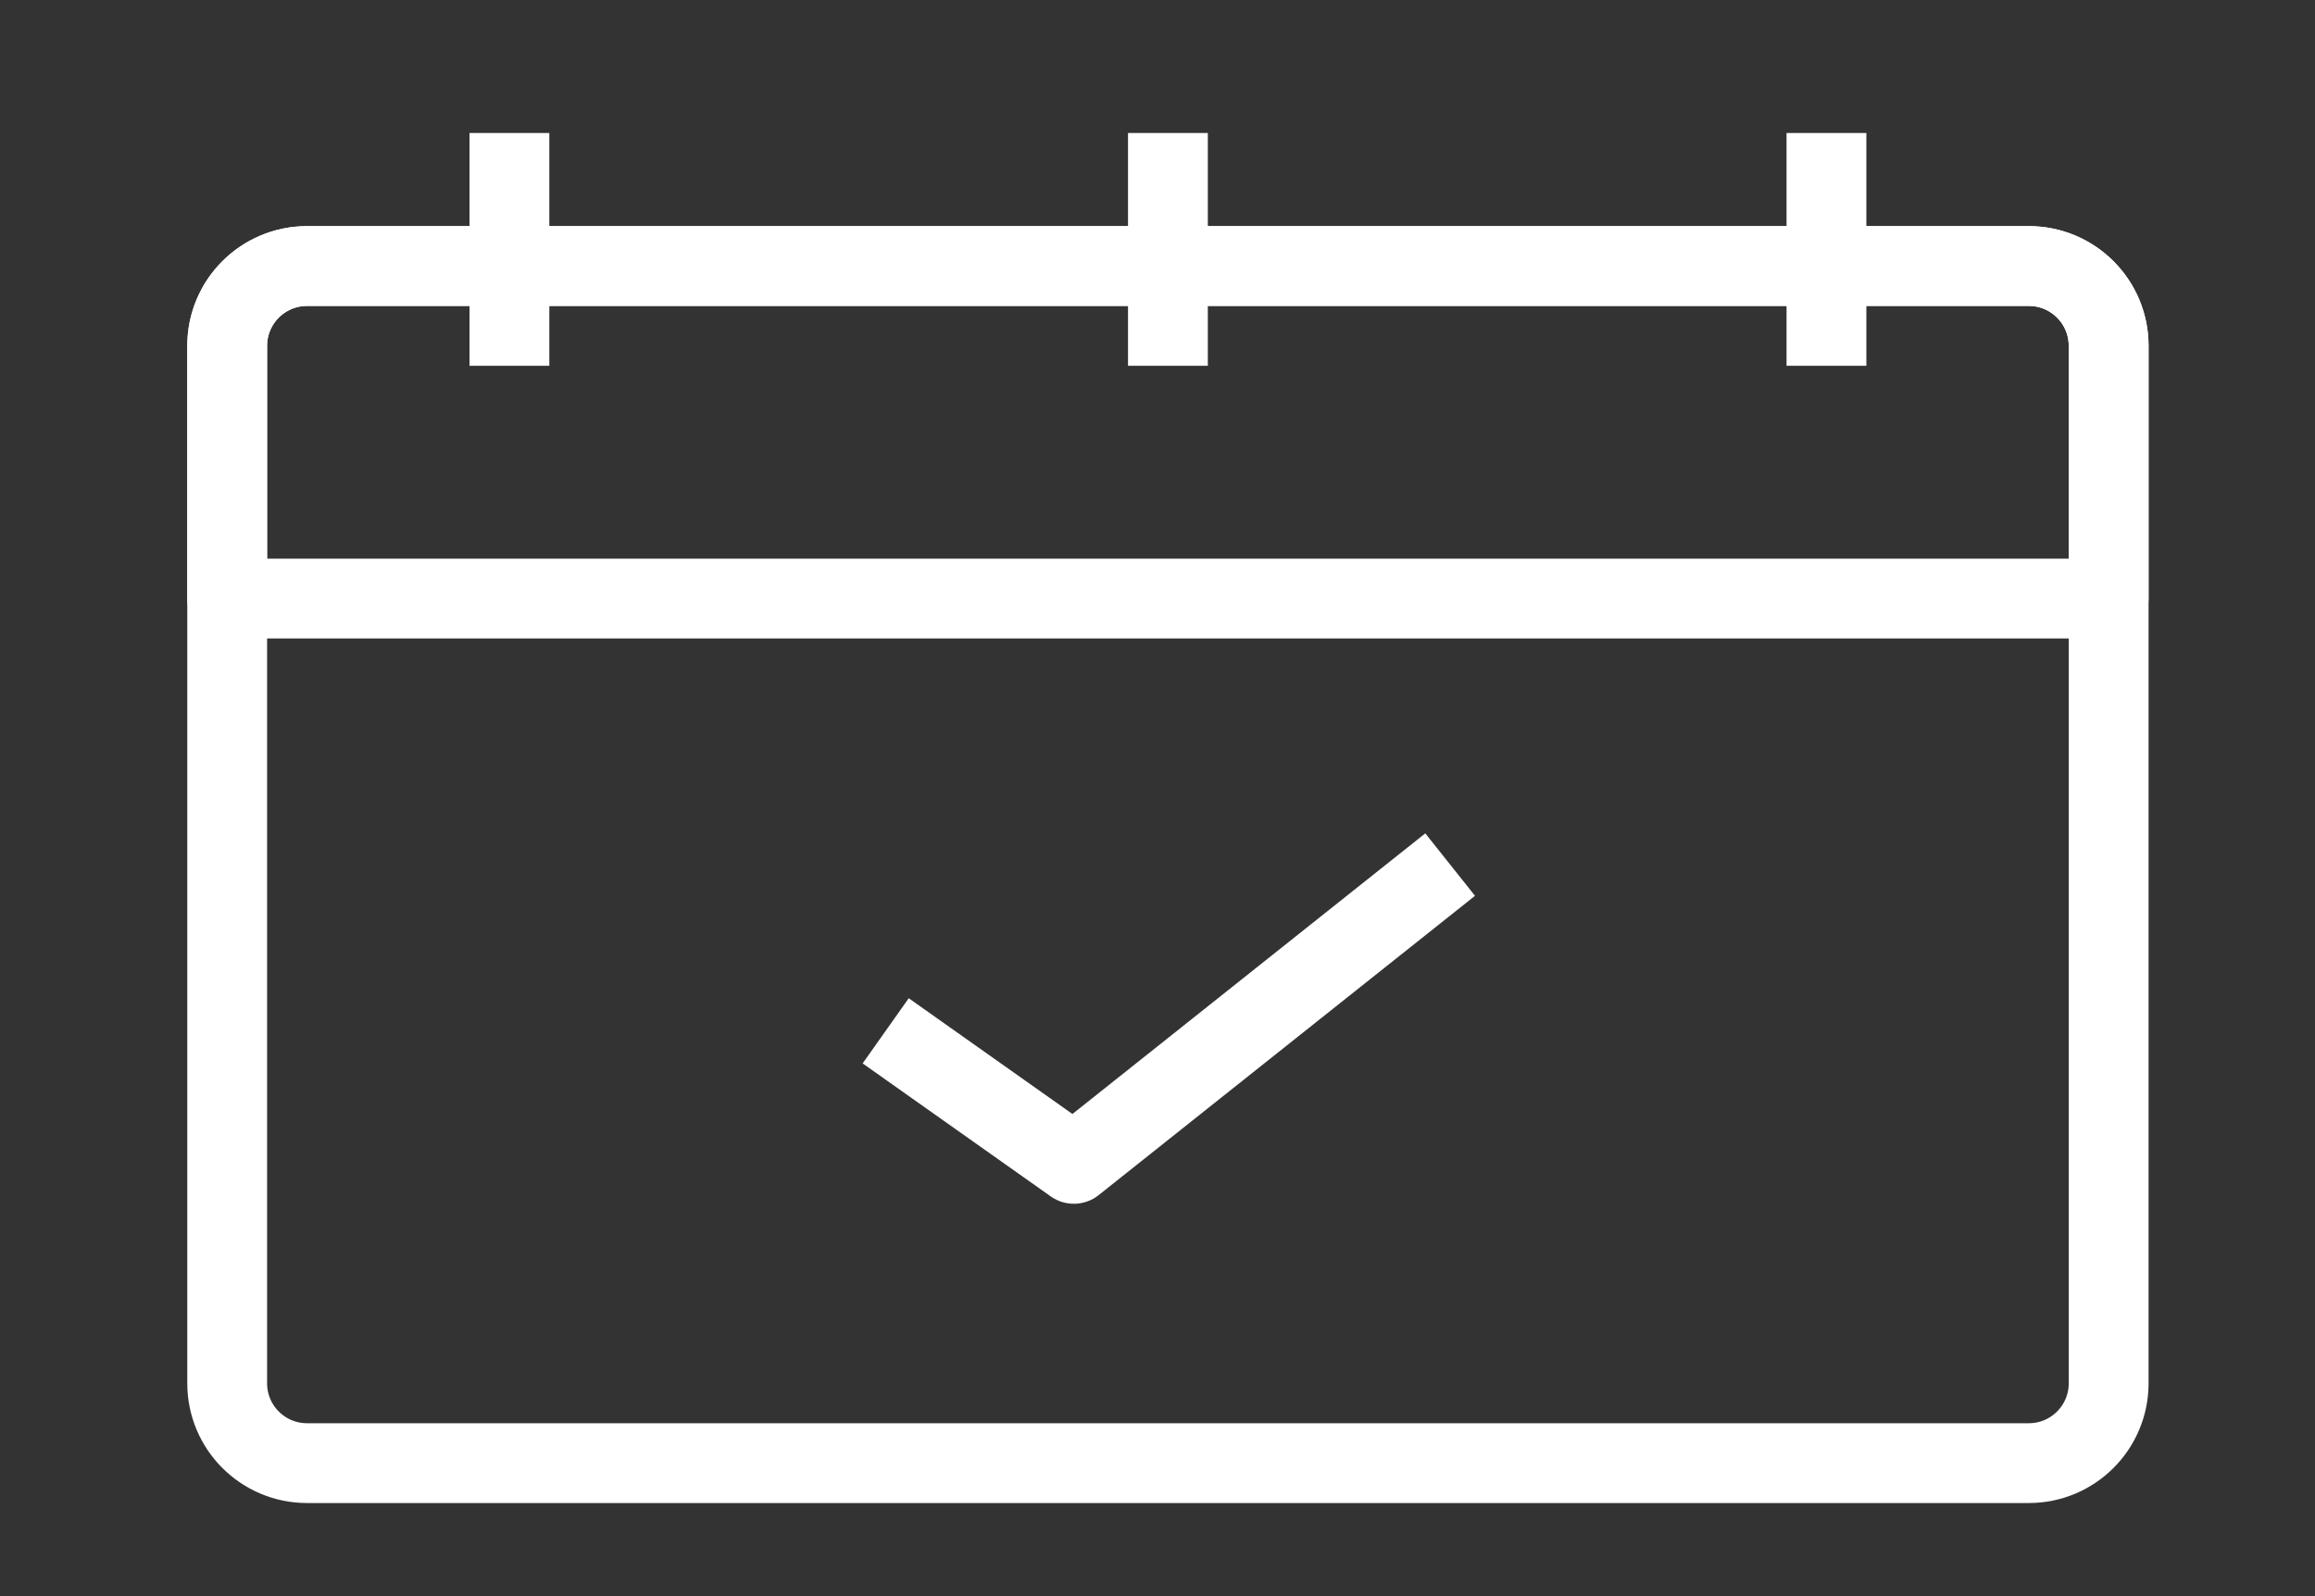
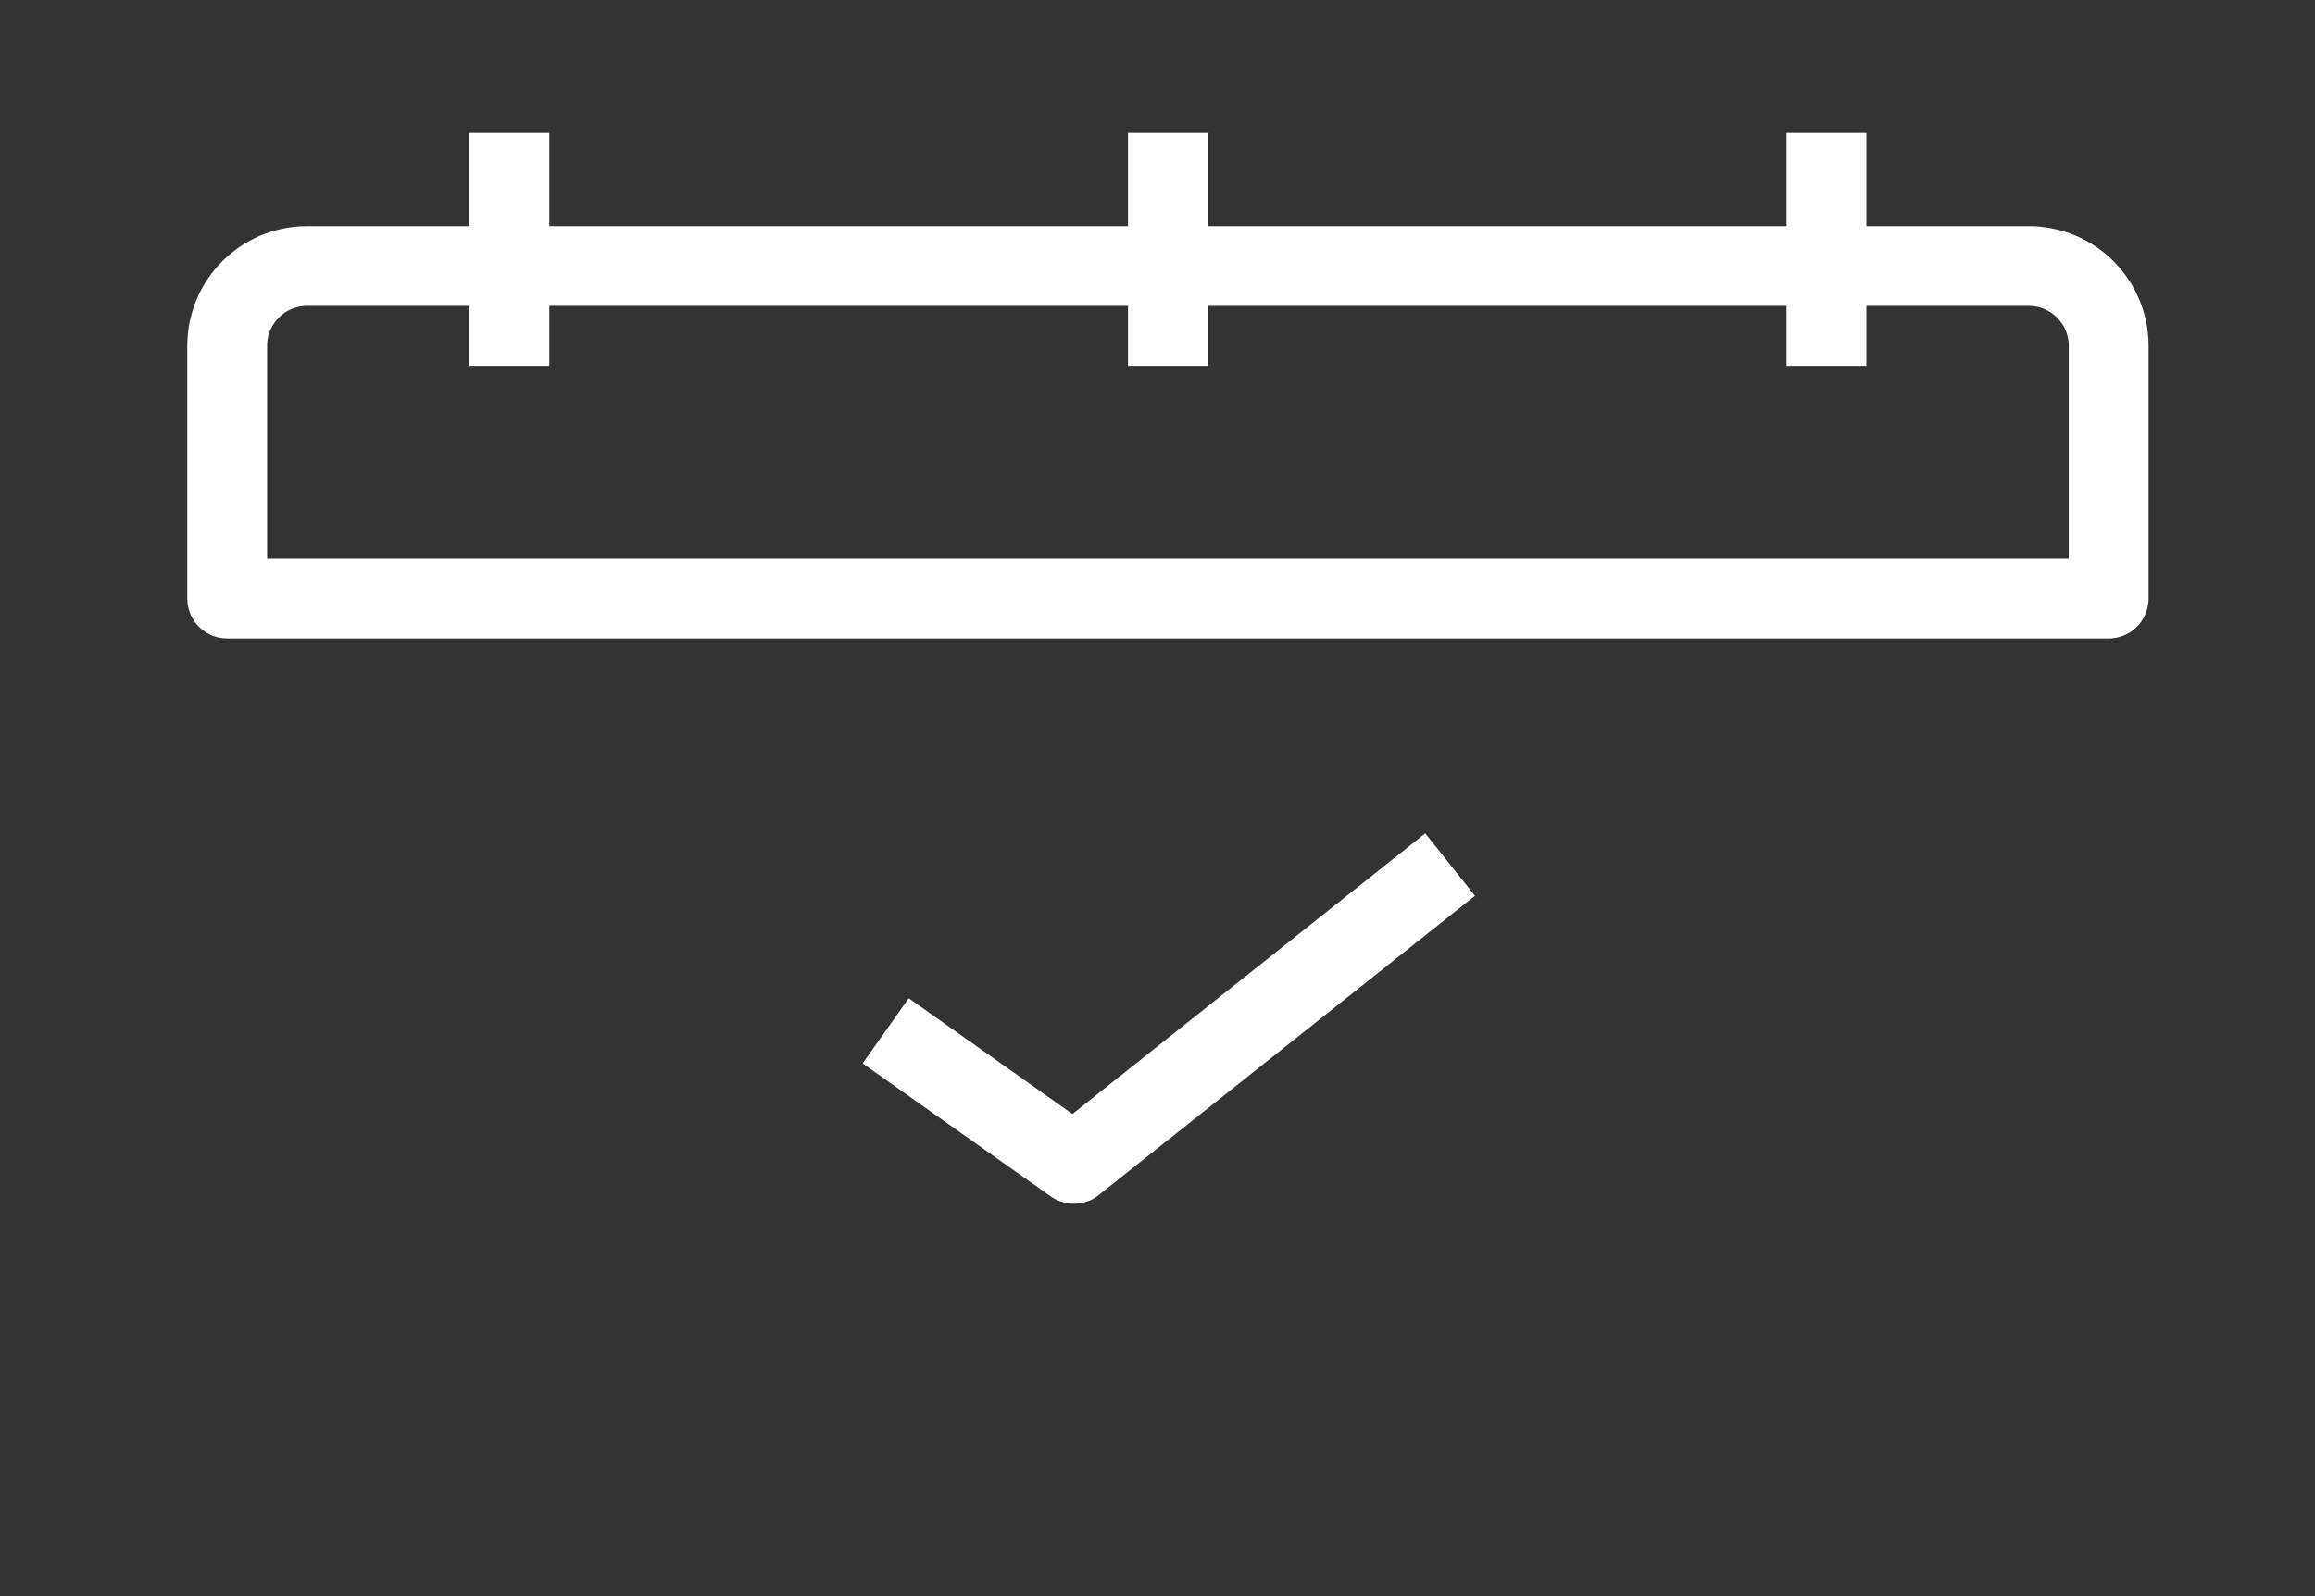
<svg xmlns="http://www.w3.org/2000/svg" width="58" height="40" viewBox="0 0 58 40" fill="none">
  <rect x="0" y="0" width="58" height="40" fill="#333333" stroke="none" />
-   <path d="M5.692 8.667C5.692 7.562 6.588 6.667 7.692 6.667H50.83C51.935 6.667 52.83 7.562 52.83 8.667V34.667C52.83 35.771 51.935 36.667 50.83 36.667H7.692C6.588 36.667 5.692 35.771 5.692 34.667V8.667Z" stroke="white" stroke-width="2" stroke-linejoin="round" />
-   <path d="M5.692 8.667C5.692 7.562 6.588 6.667 7.692 6.667H50.83C51.935 6.667 52.83 7.562 52.83 8.667V15H5.692V8.667Z" stroke="white" stroke-width="2" stroke-linejoin="round" />
+   <path d="M5.692 8.667C5.692 7.562 6.588 6.667 7.692 6.667H50.83C51.935 6.667 52.83 7.562 52.83 8.667V15H5.692Z" stroke="white" stroke-width="2" stroke-linejoin="round" />
  <path d="M12.763 9.167V3.333" stroke="white" stroke-width="2" />
  <path d="M29.261 9.167V3.333" stroke="white" stroke-width="2" />
  <path d="M45.76 9.167V3.333" stroke="white" stroke-width="2" />
  <path d="M36.332 21.667L26.904 29.167L22.19 25.833" stroke="white" stroke-width="2" stroke-linejoin="round" />
</svg>